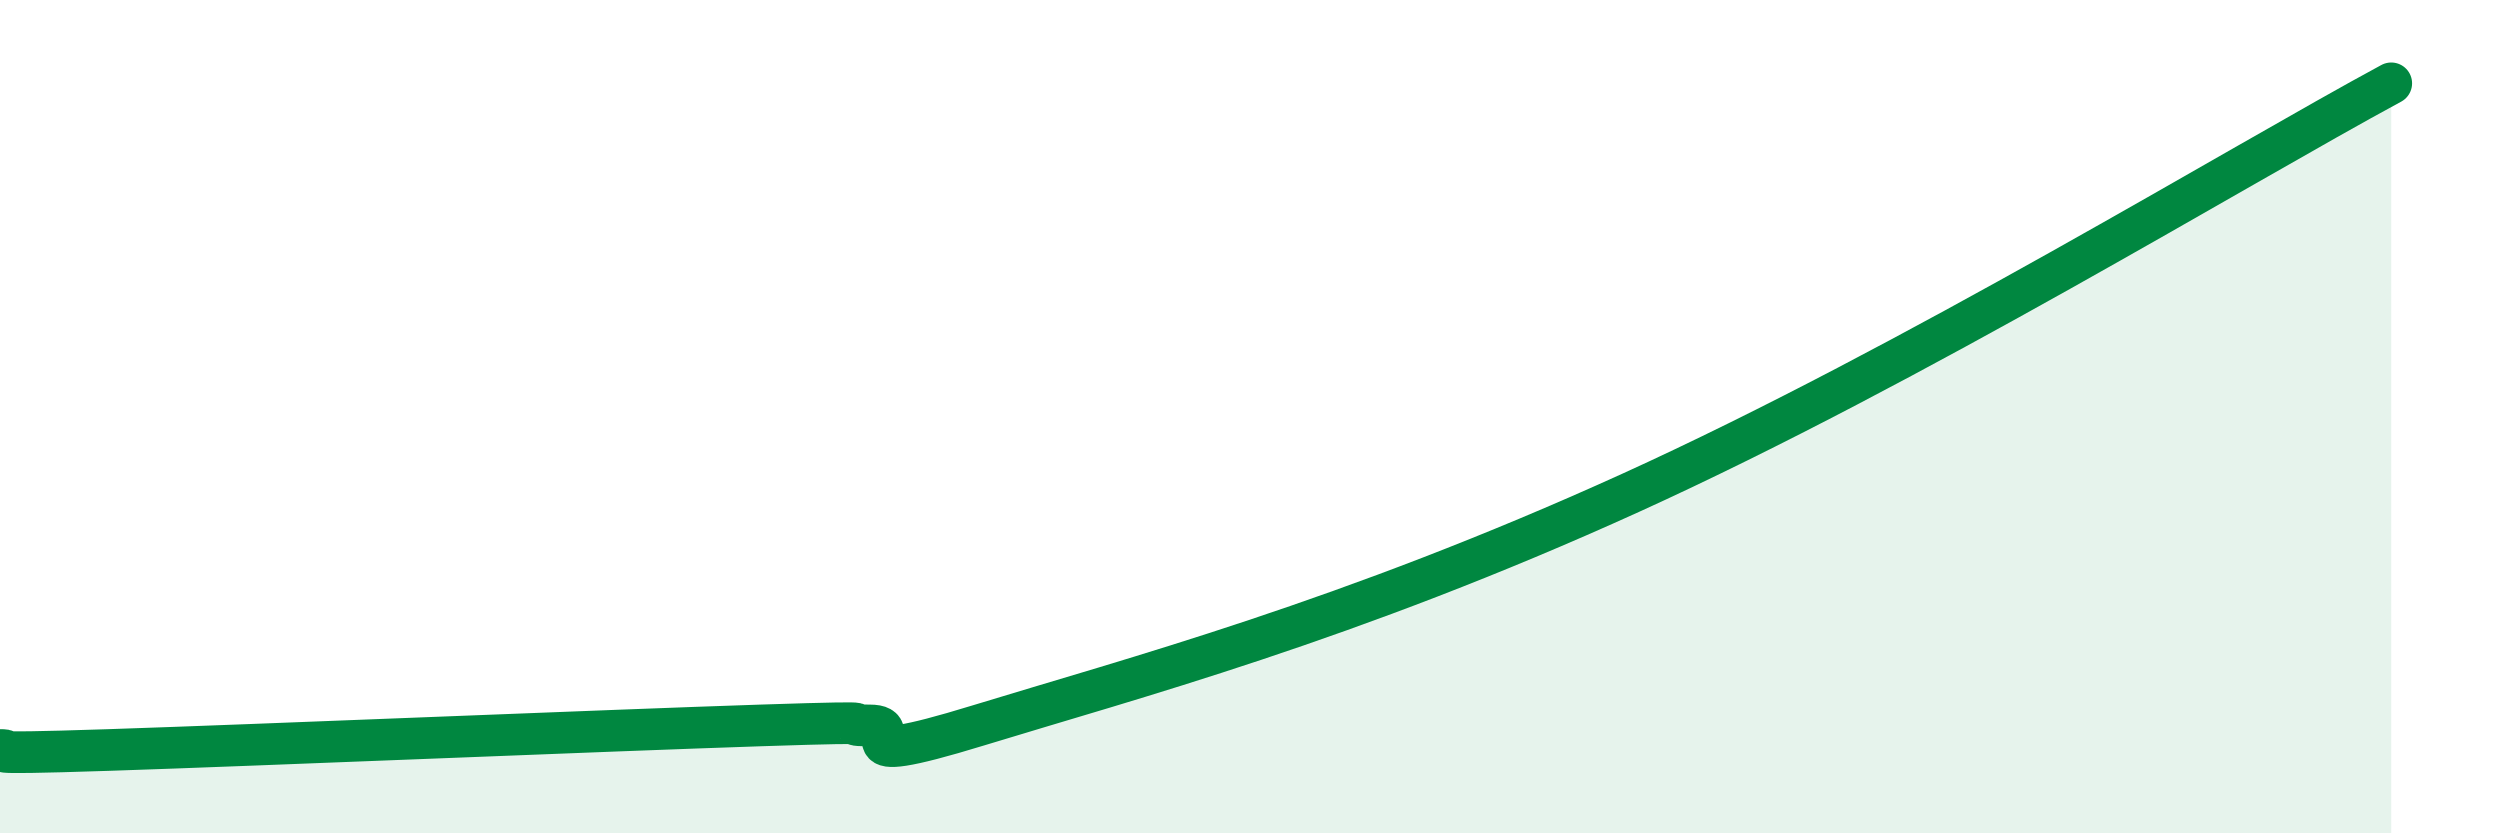
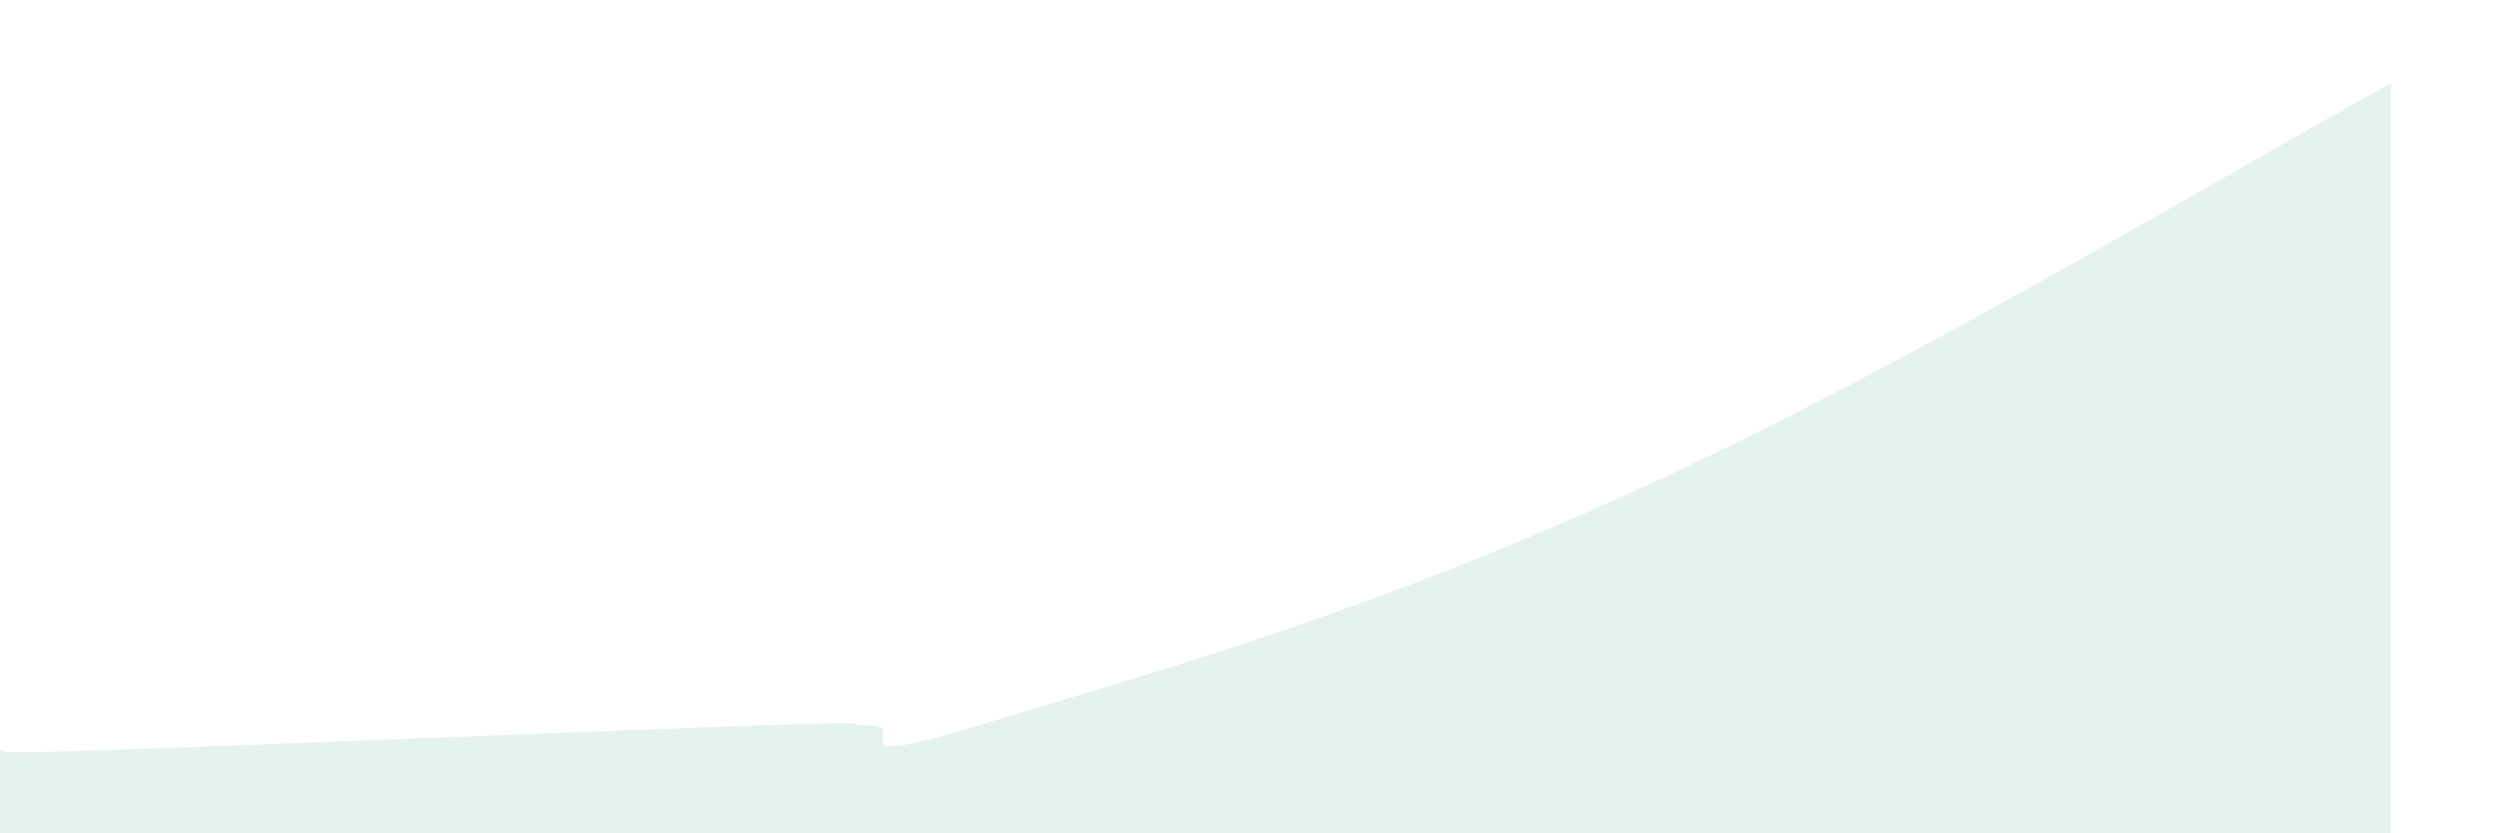
<svg xmlns="http://www.w3.org/2000/svg" width="60" height="20" viewBox="0 0 60 20">
  <path d="M 0,18 C 0.52,18 -1.04,18.12 2.61,18 C 6.26,17.88 14.61,17.53 18.26,17.41 C 21.91,17.29 19.83,17.41 20.87,17.41 C 21.91,17.41 19.83,18.53 23.48,17.41 C 27.13,16.29 32.35,14.91 39.13,11.83 C 45.91,8.75 53.74,3.97 57.39,2L57.39 20L0 20Z" fill="#008740" opacity="0.1" stroke-linecap="round" stroke-linejoin="round" />
-   <path d="M 0,18 C 0.52,18 -1.04,18.12 2.61,18 C 6.26,17.88 14.61,17.53 18.26,17.41 C 21.91,17.29 19.83,17.41 20.87,17.41 C 21.91,17.41 19.83,18.53 23.48,17.41 C 27.13,16.29 32.35,14.91 39.13,11.83 C 45.91,8.75 53.74,3.97 57.39,2" stroke="#008740" stroke-width="1" fill="none" stroke-linecap="round" stroke-linejoin="round" />
</svg>